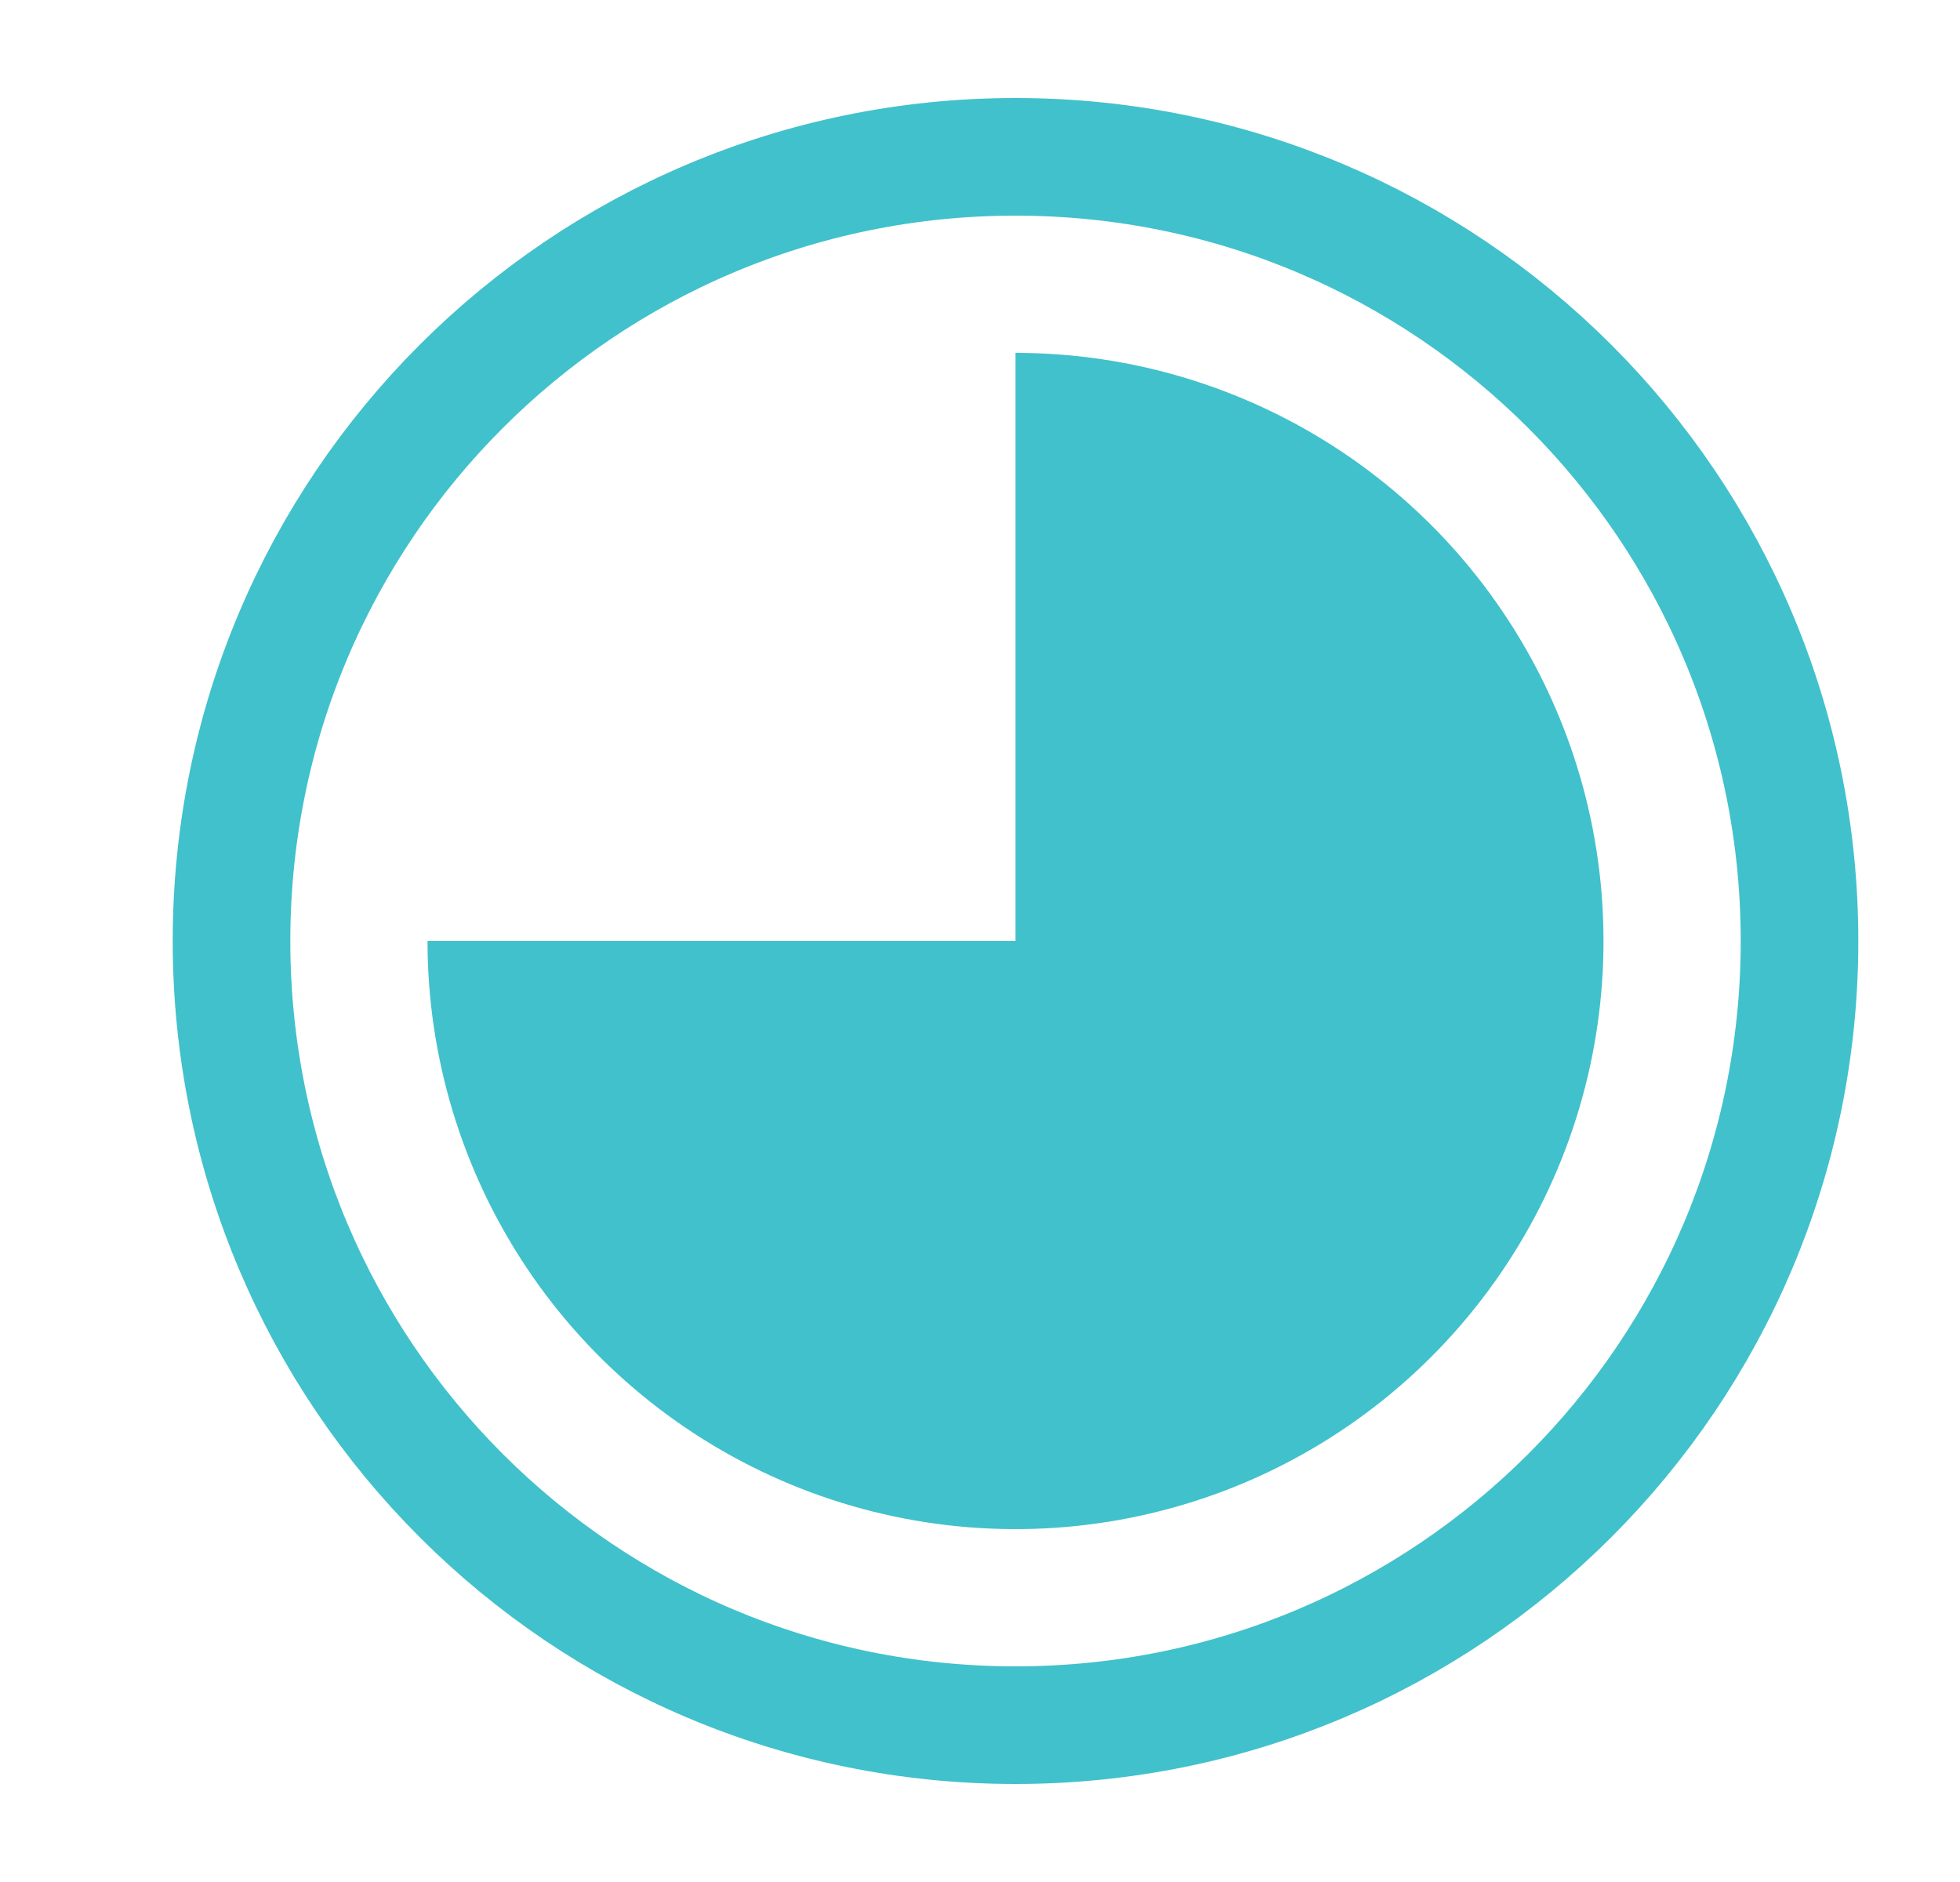
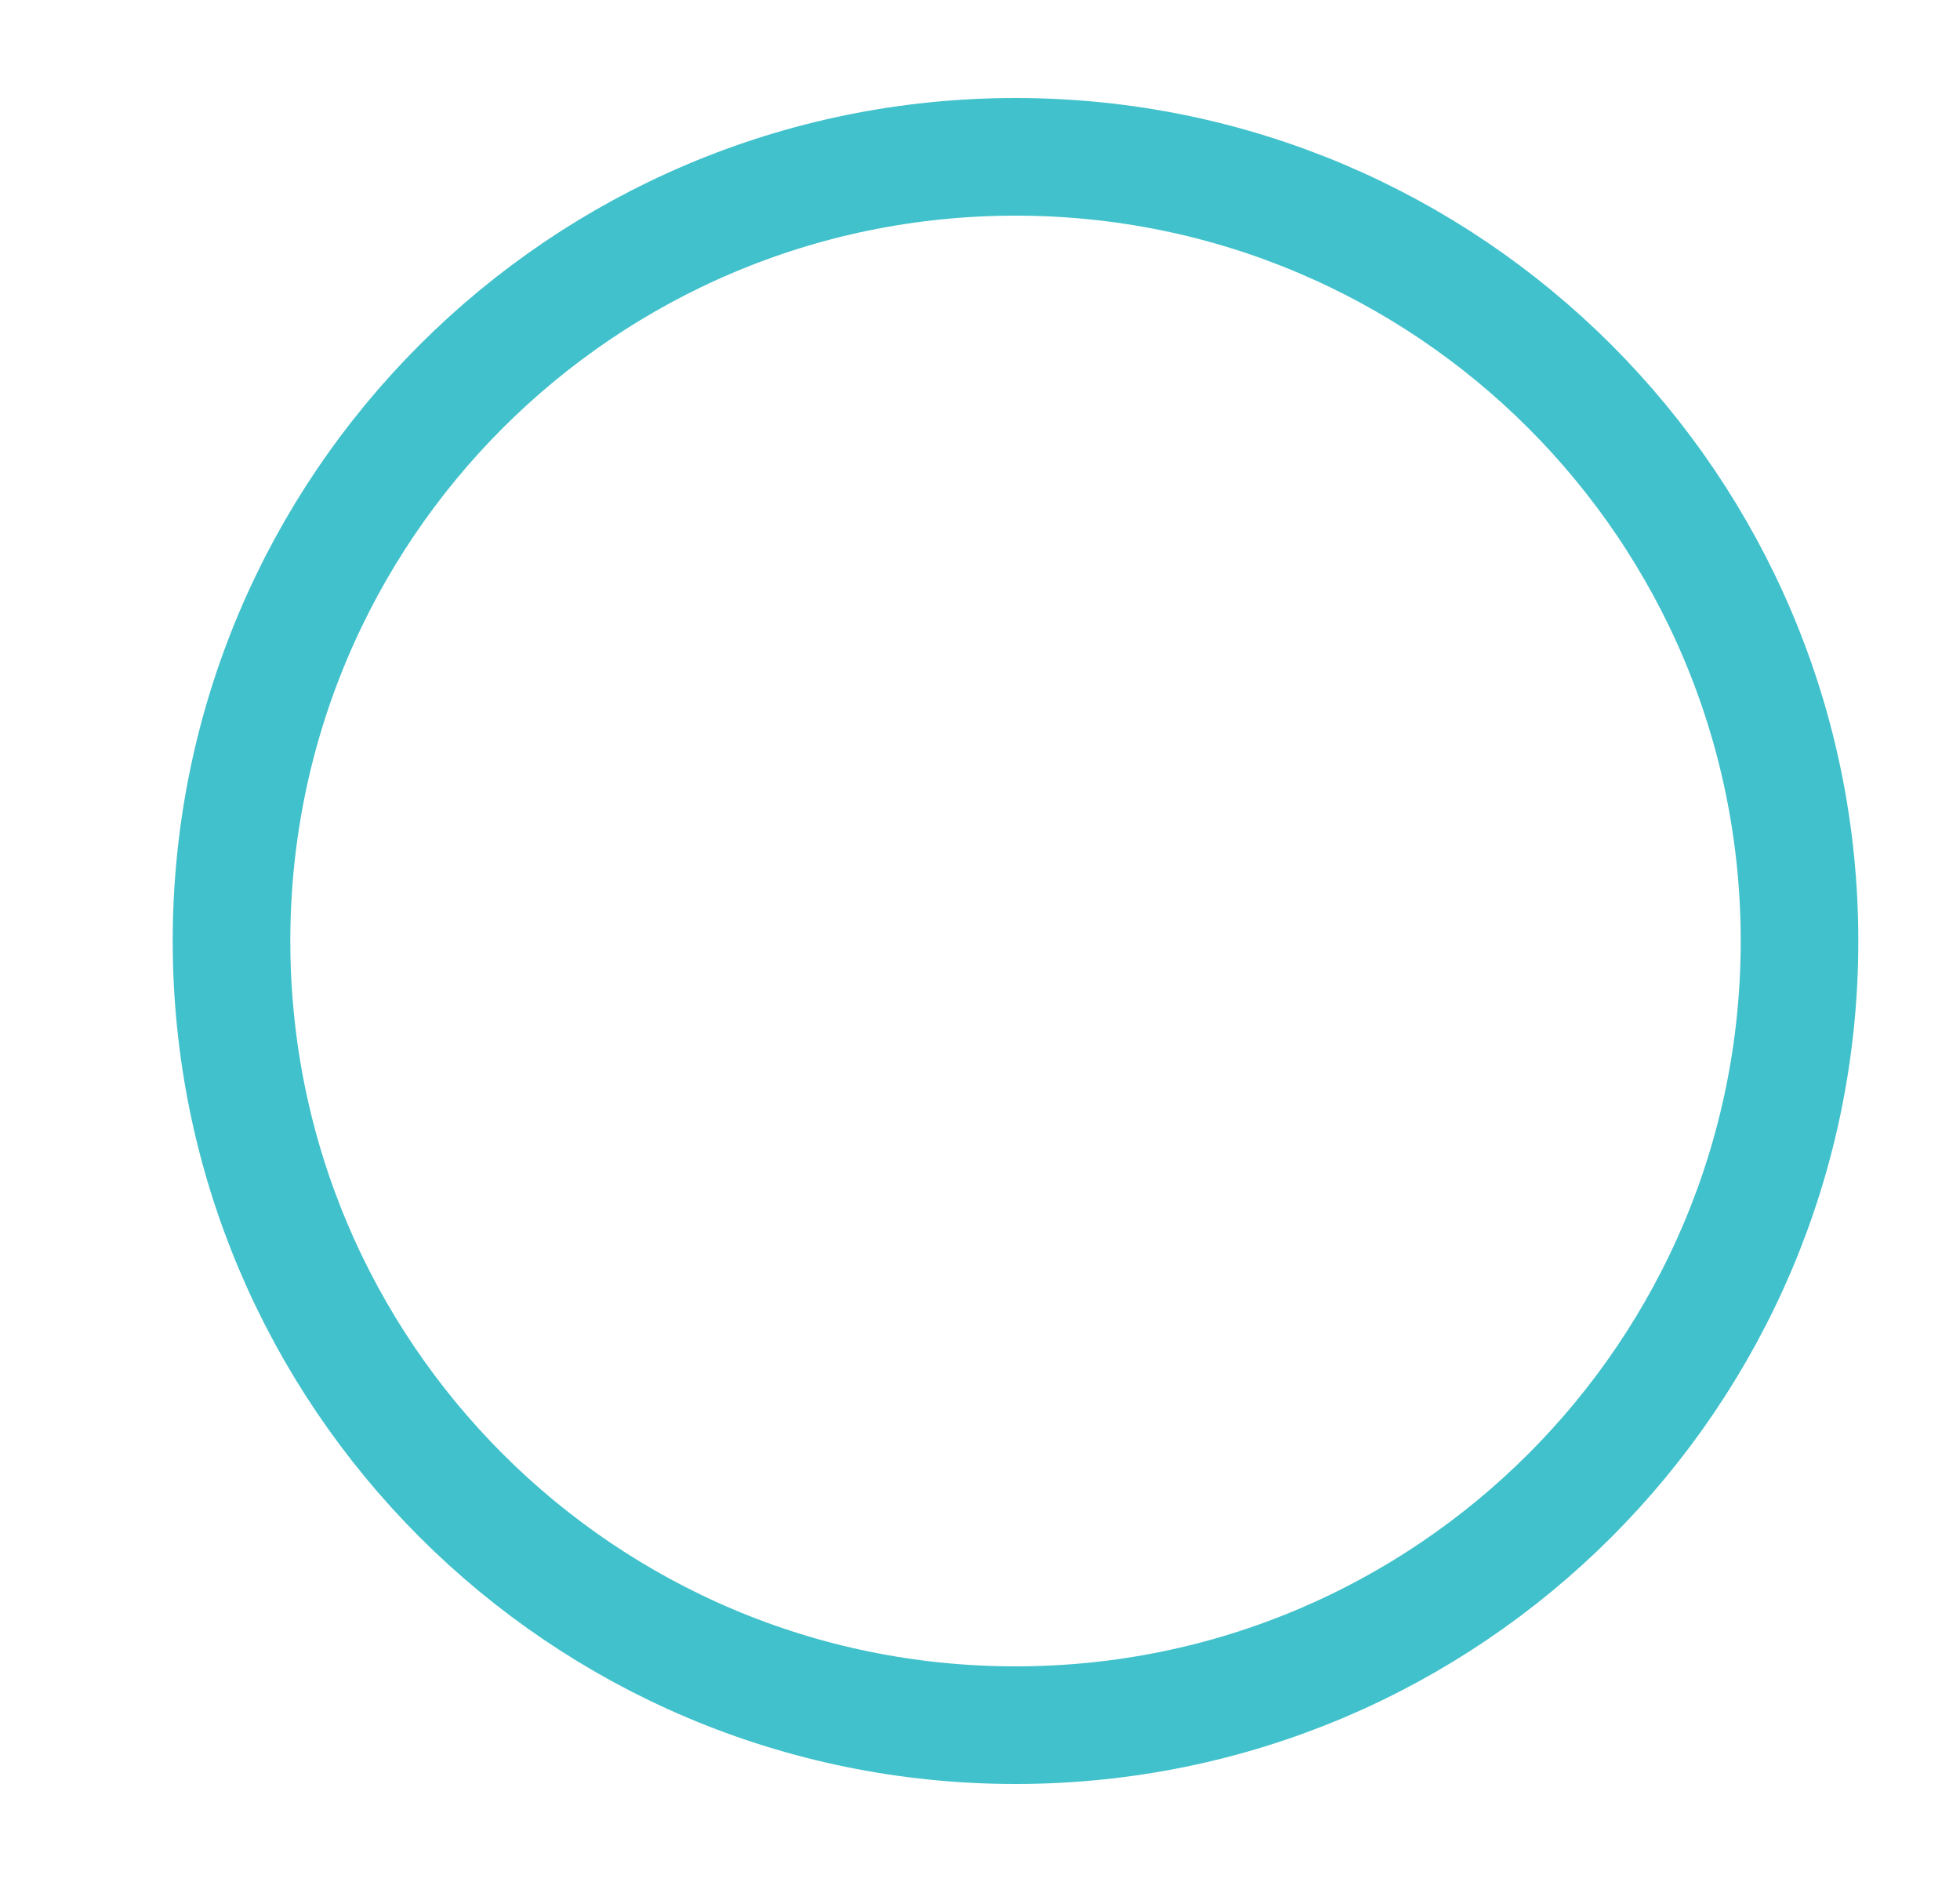
<svg xmlns="http://www.w3.org/2000/svg" width="25" height="24" viewBox="0 0 25 24" fill="none">
  <g id="progress-04">
    <path id="Vector" d="M12.953 22C18.476 22 22.953 17.523 22.953 12C22.953 6.477 18.476 2 12.953 2C7.43 2 2.953 6.477 2.953 12C2.953 17.523 7.43 22 12.953 22Z" stroke="#41C1CB" stroke-width="1.5" />
-     <path id="Vector_2" d="M12.953 4.5C14.437 4.5 15.886 4.94 17.12 5.764C18.353 6.588 19.314 7.759 19.882 9.13C20.45 10.5 20.598 12.008 20.309 13.463C20.02 14.918 19.305 16.254 18.256 17.303C17.207 18.352 15.871 19.067 14.416 19.356C12.961 19.645 11.453 19.497 10.083 18.929C8.713 18.361 7.541 17.4 6.717 16.167C5.893 14.933 5.453 13.483 5.453 12H12.953V4.5Z" fill="#41C1CB" />
  </g>
</svg>